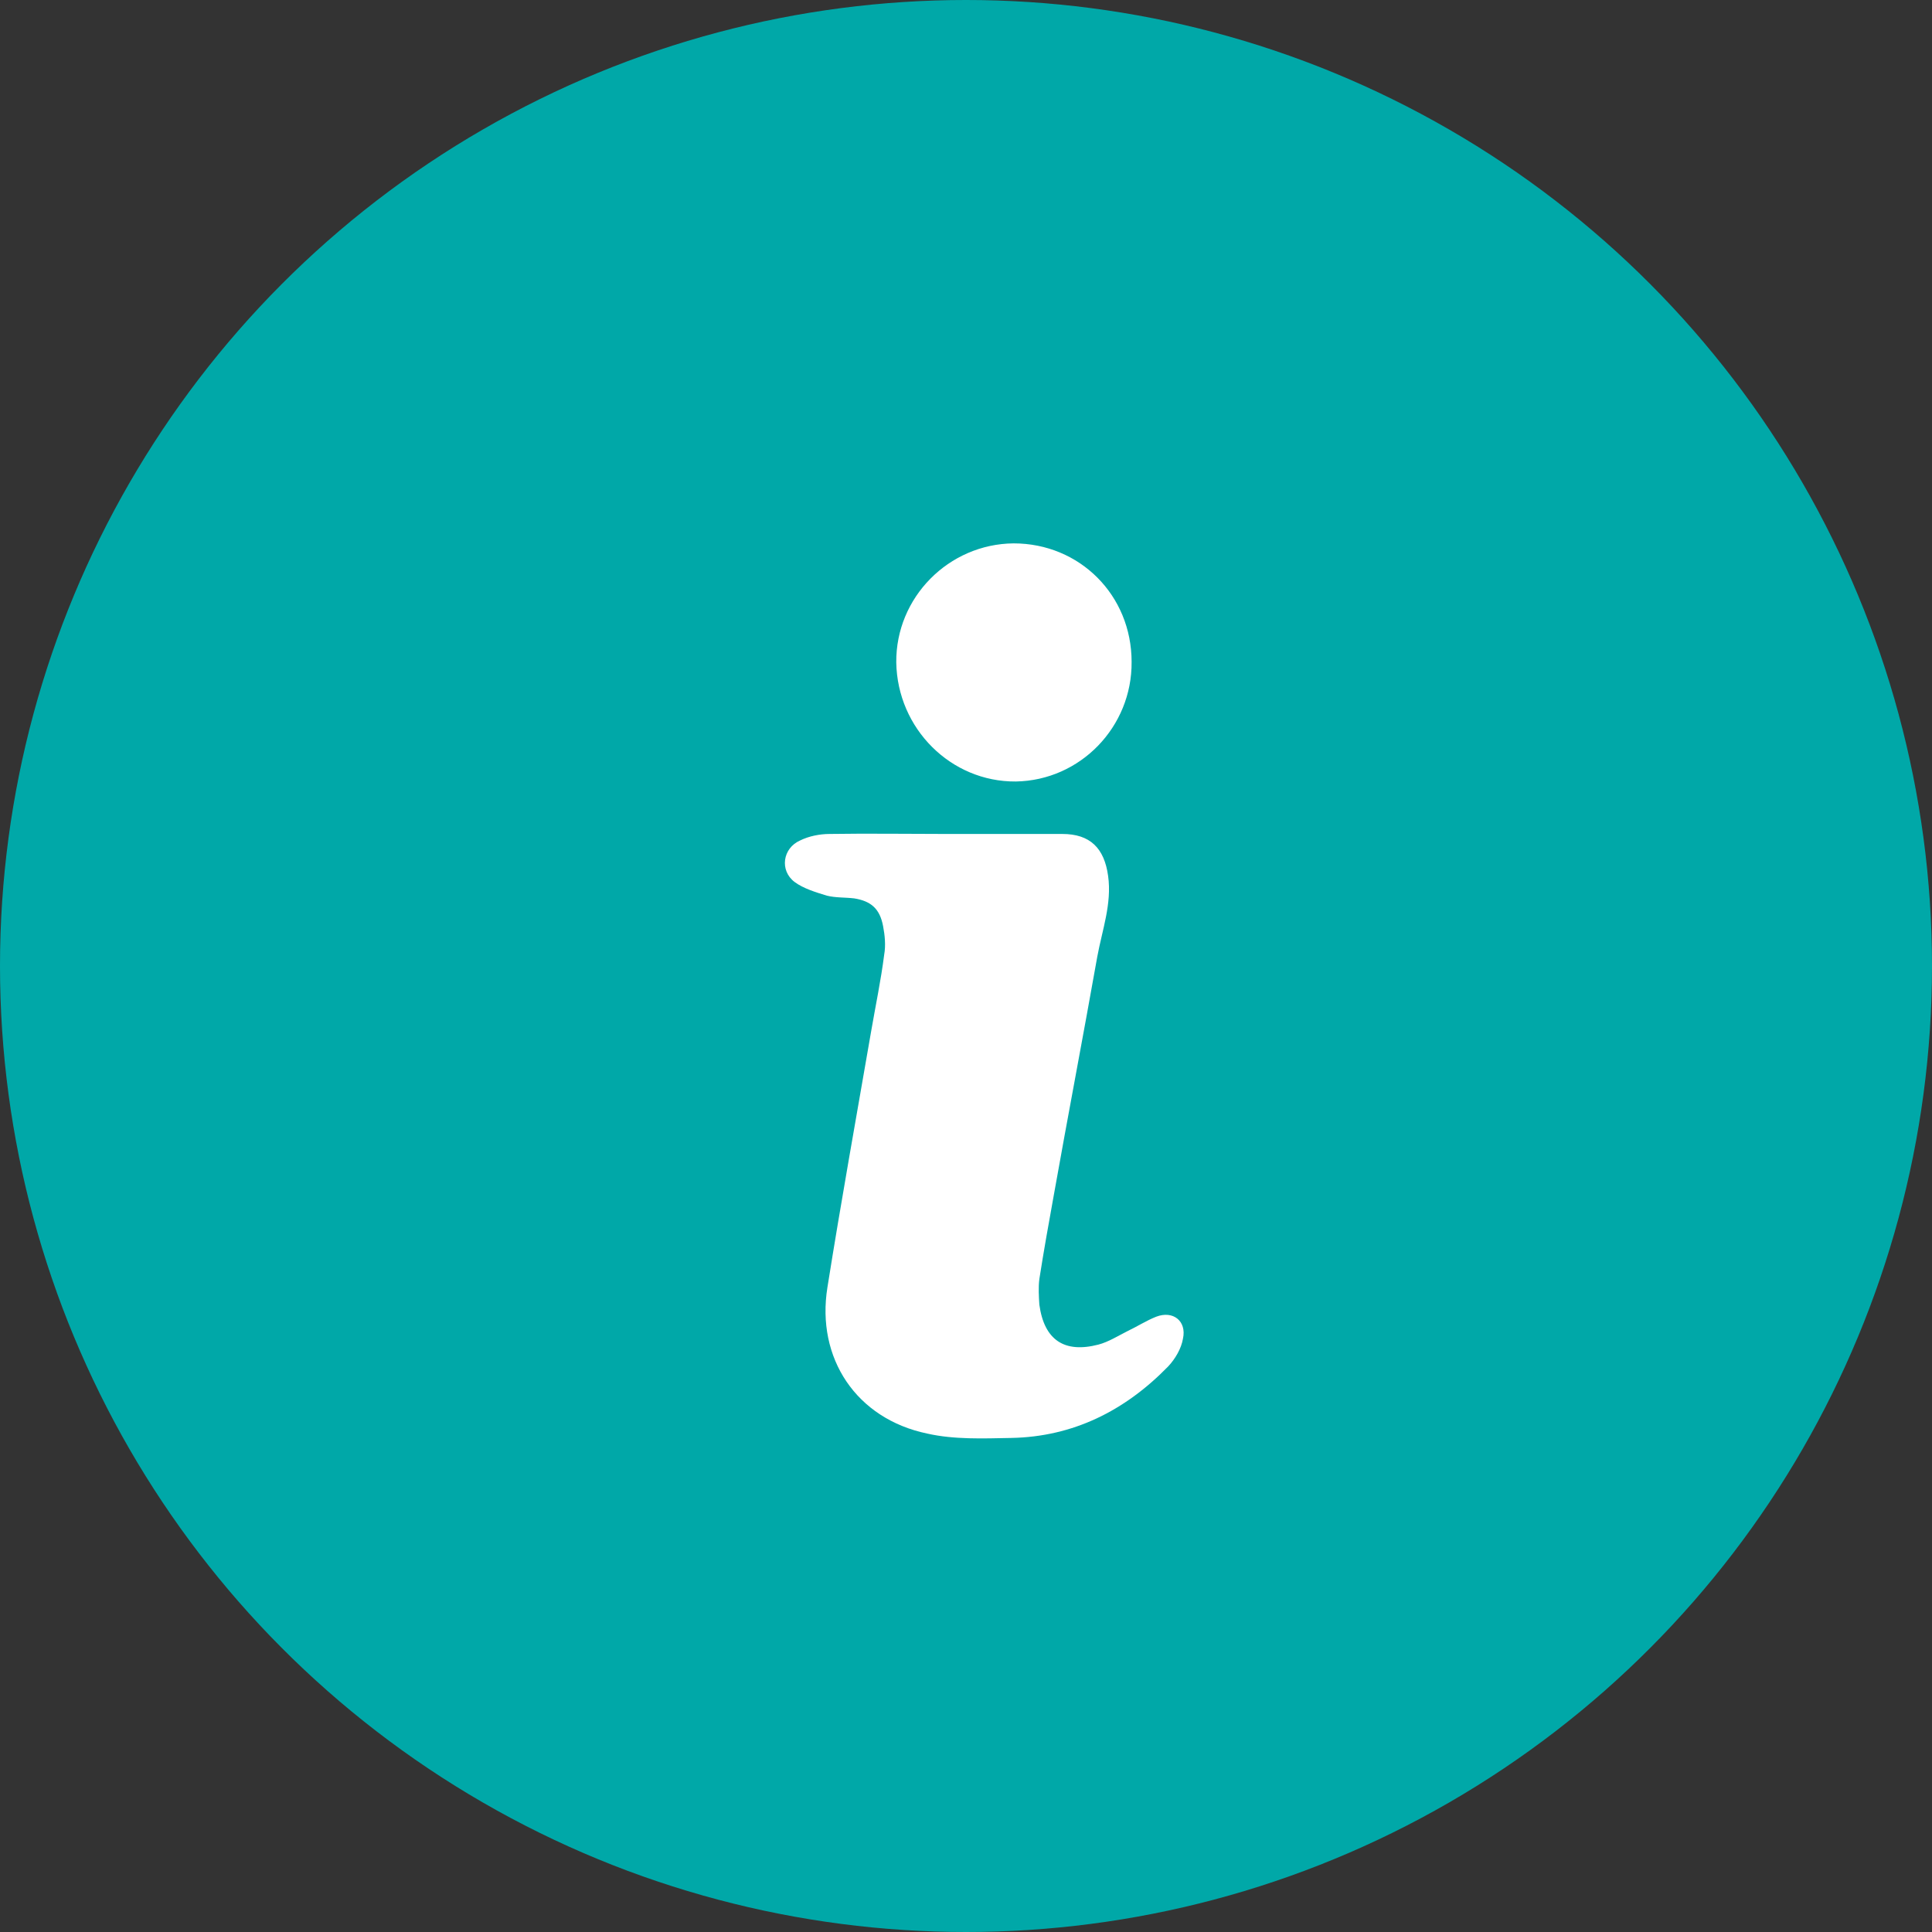
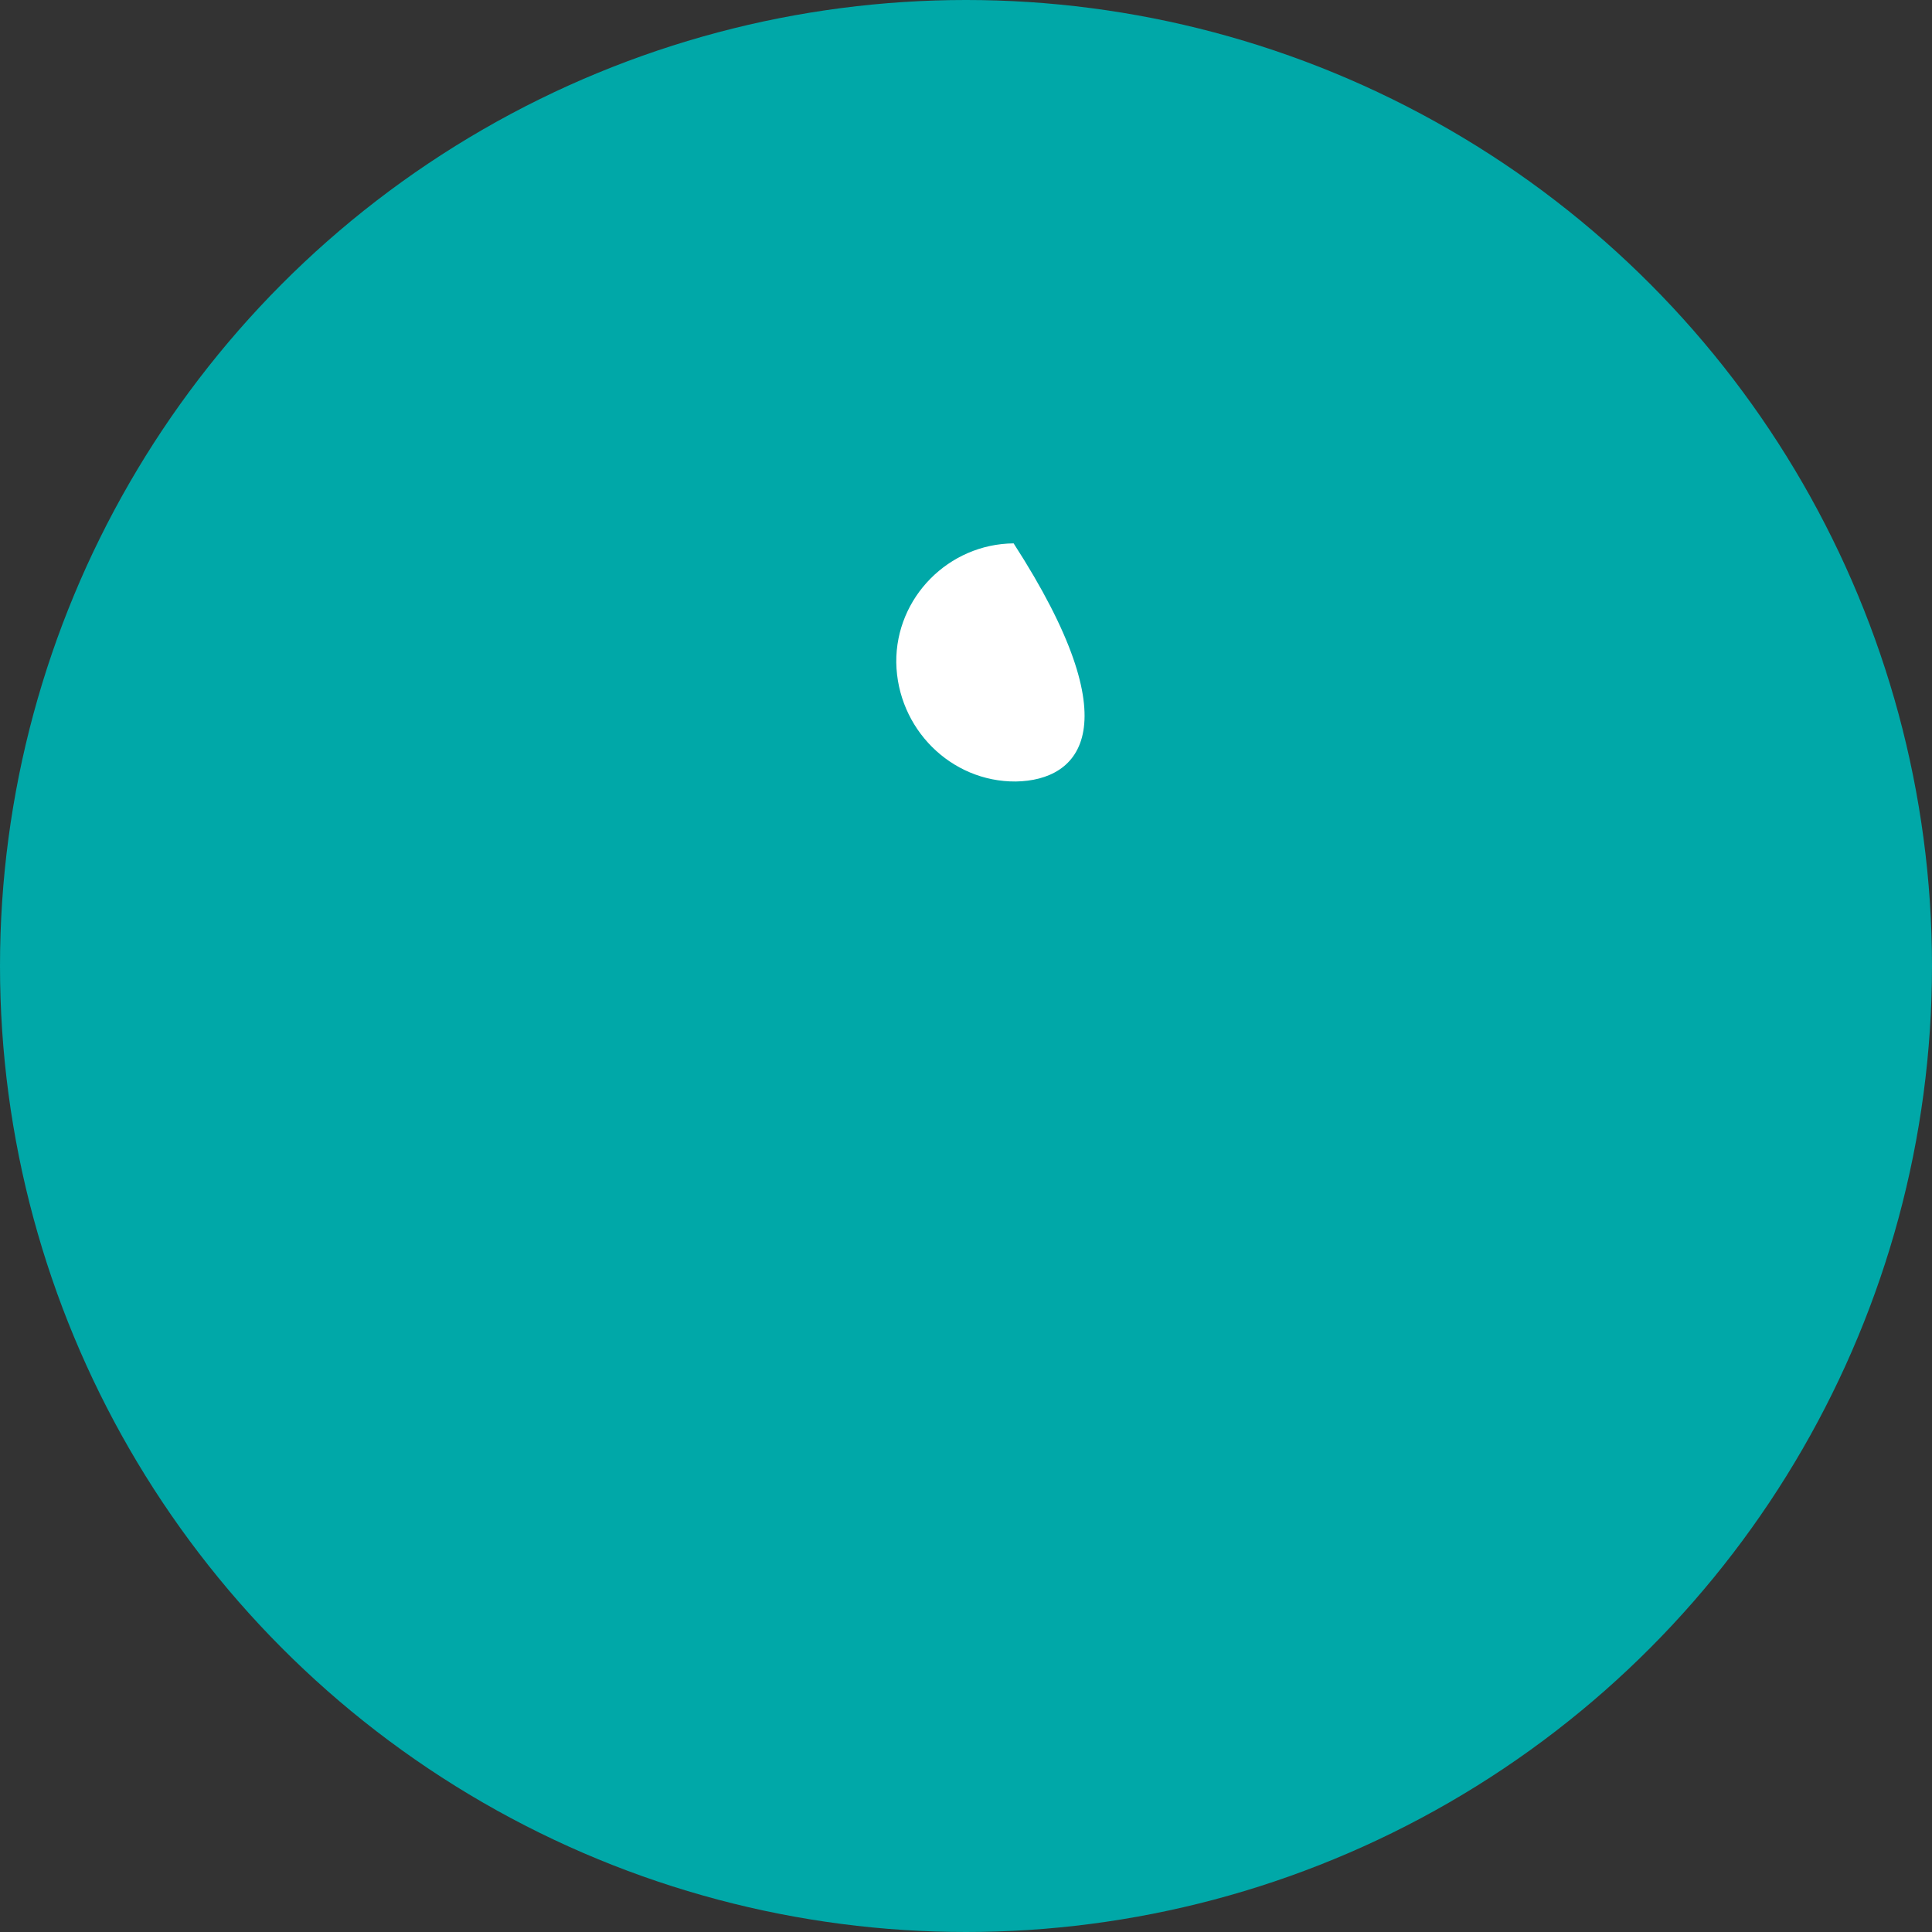
<svg xmlns="http://www.w3.org/2000/svg" width="32" height="32" viewBox="0 0 32 32" fill="none">
  <rect x="0" y="0" width="32" height="32" fill="#333333" stroke="none" />
  <circle cx="16" cy="16" r="16" fill="#00A8A8" />
-   <path d="M14.845 10.972C14.835 9.896 15.713 9.009 16.789 9C17.884 9 18.743 9.859 18.743 10.963C18.752 12.04 17.893 12.926 16.826 12.944C15.749 12.953 14.863 12.067 14.845 10.972Z" fill="white" />
-   <path d="M19.594 22.171C19.567 22.334 19.467 22.506 19.349 22.632C18.635 23.365 17.775 23.799 16.744 23.817C16.283 23.826 15.803 23.845 15.36 23.745C14.184 23.501 13.515 22.497 13.705 21.321C13.931 19.901 14.184 18.498 14.428 17.087C14.501 16.662 14.591 16.237 14.645 15.812C14.673 15.658 14.655 15.486 14.627 15.341C14.573 15.052 14.428 14.925 14.148 14.88C13.994 14.862 13.84 14.871 13.696 14.835C13.515 14.78 13.307 14.717 13.162 14.609C12.909 14.419 12.963 14.048 13.252 13.921C13.397 13.849 13.578 13.813 13.741 13.813C14.383 13.803 15.034 13.813 15.668 13.813H17.595C18.056 13.813 18.291 14.048 18.354 14.509C18.418 14.97 18.255 15.405 18.174 15.848C17.938 17.178 17.685 18.498 17.45 19.819C17.368 20.271 17.287 20.724 17.215 21.185C17.197 21.321 17.206 21.475 17.215 21.61C17.296 22.198 17.631 22.416 18.192 22.271C18.363 22.226 18.517 22.126 18.68 22.045C18.834 21.972 18.988 21.873 19.15 21.809C19.431 21.701 19.657 21.882 19.594 22.171Z" fill="white" />
+   <path d="M14.845 10.972C14.835 9.896 15.713 9.009 16.789 9C18.752 12.04 17.893 12.926 16.826 12.944C15.749 12.953 14.863 12.067 14.845 10.972Z" fill="white" />
</svg>